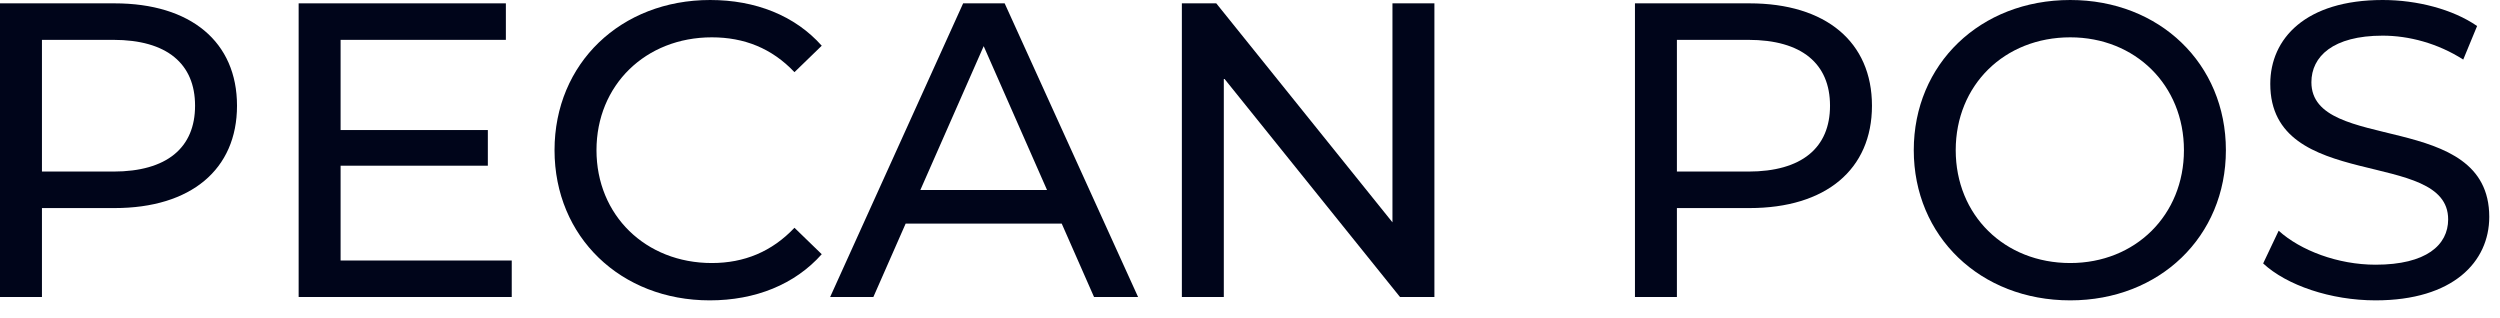
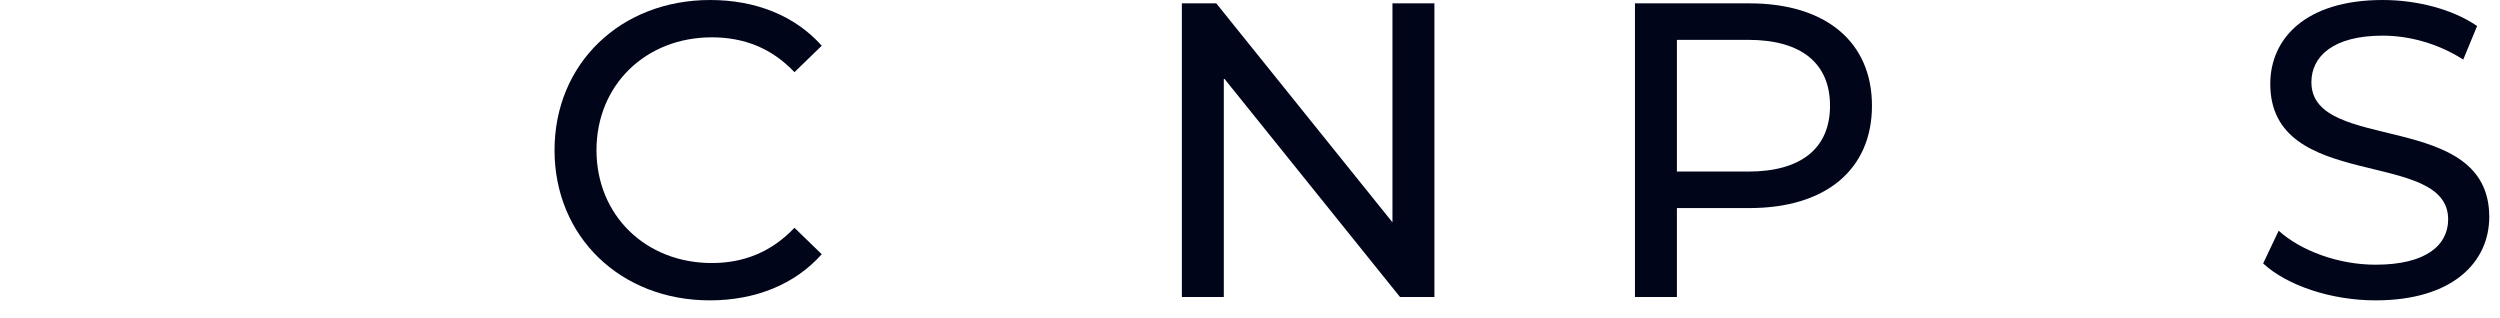
<svg xmlns="http://www.w3.org/2000/svg" fill="none" height="100%" overflow="visible" preserveAspectRatio="none" style="display: block;" viewBox="0 0 118 15" width="100%">
  <g id="Pecan POS">
-     <path d="M5.405 0.158H0V14.018H1.98V9.821H5.405C9.009 9.821 11.187 7.999 11.187 4.99C11.187 1.98 9.009 0.158 5.405 0.158ZM5.346 8.098H1.98V1.881H5.346C7.88 1.881 9.207 3.01 9.207 4.99C9.207 6.97 7.88 8.098 5.346 8.098Z" fill="#00051A" />
-     <path d="M16.076 12.296V7.821H23.026V6.138H16.076V1.881H23.877V0.158H14.096V14.018H24.154V12.296H16.076Z" fill="#00051A" />
    <path d="M33.5 14.177C35.658 14.177 37.519 13.424 38.786 11.999L37.499 10.751C36.43 11.88 35.123 12.415 33.599 12.415C30.47 12.415 28.154 10.157 28.154 7.088C28.154 4.019 30.47 1.762 33.599 1.762C35.123 1.762 36.43 2.277 37.499 3.406L38.786 2.158C37.519 0.733 35.658 0 33.52 0C29.302 0 26.174 2.99 26.174 7.088C26.174 11.187 29.302 14.177 33.5 14.177Z" fill="#00051A" />
-     <path d="M51.638 14.018H53.717L47.42 0.158H45.46L39.183 14.018H41.223L42.747 10.553H50.113L51.638 14.018ZM43.44 8.969L46.43 2.178L49.42 8.969H43.44Z" fill="#00051A" />
    <path d="M65.724 0.158V10.494L57.408 0.158H55.784V14.018H57.764V3.683L66.08 14.018H67.704V0.158H65.724Z" fill="#00051A" />
    <path d="M82.575 0.158H77.17V14.018H79.15V9.821H82.575C86.179 9.821 88.357 7.999 88.357 4.99C88.357 1.98 86.179 0.158 82.575 0.158ZM82.516 8.098H79.15V1.881H82.516C85.05 1.881 86.377 3.01 86.377 4.99C86.377 6.97 85.05 8.098 82.516 8.098Z" fill="#00051A" />
-     <path d="M97.716 14.177C101.933 14.177 105.062 11.167 105.062 7.088C105.062 3.01 101.933 0 97.716 0C93.459 0 90.33 3.029 90.33 7.088C90.33 11.147 93.459 14.177 97.716 14.177ZM97.716 12.415C94.607 12.415 92.31 10.157 92.31 7.088C92.31 4.019 94.607 1.762 97.716 1.762C100.785 1.762 103.082 4.019 103.082 7.088C103.082 10.157 100.785 12.415 97.716 12.415Z" fill="#00051A" />
    <path d="M112.127 14.177C115.79 14.177 117.493 12.355 117.493 10.237C117.493 5.148 109.098 7.267 109.098 3.881C109.098 2.673 110.108 1.683 112.464 1.683C113.691 1.683 115.058 2.039 116.265 2.812L116.919 1.228C115.77 0.436 114.087 0 112.464 0C108.821 0 107.157 1.822 107.157 3.96C107.157 9.108 115.553 6.97 115.553 10.355C115.553 11.563 114.523 12.494 112.127 12.494C110.345 12.494 108.583 11.821 107.553 10.89L106.821 12.434C107.93 13.464 110.009 14.177 112.127 14.177Z" fill="#00051A" />
  </g>
</svg>